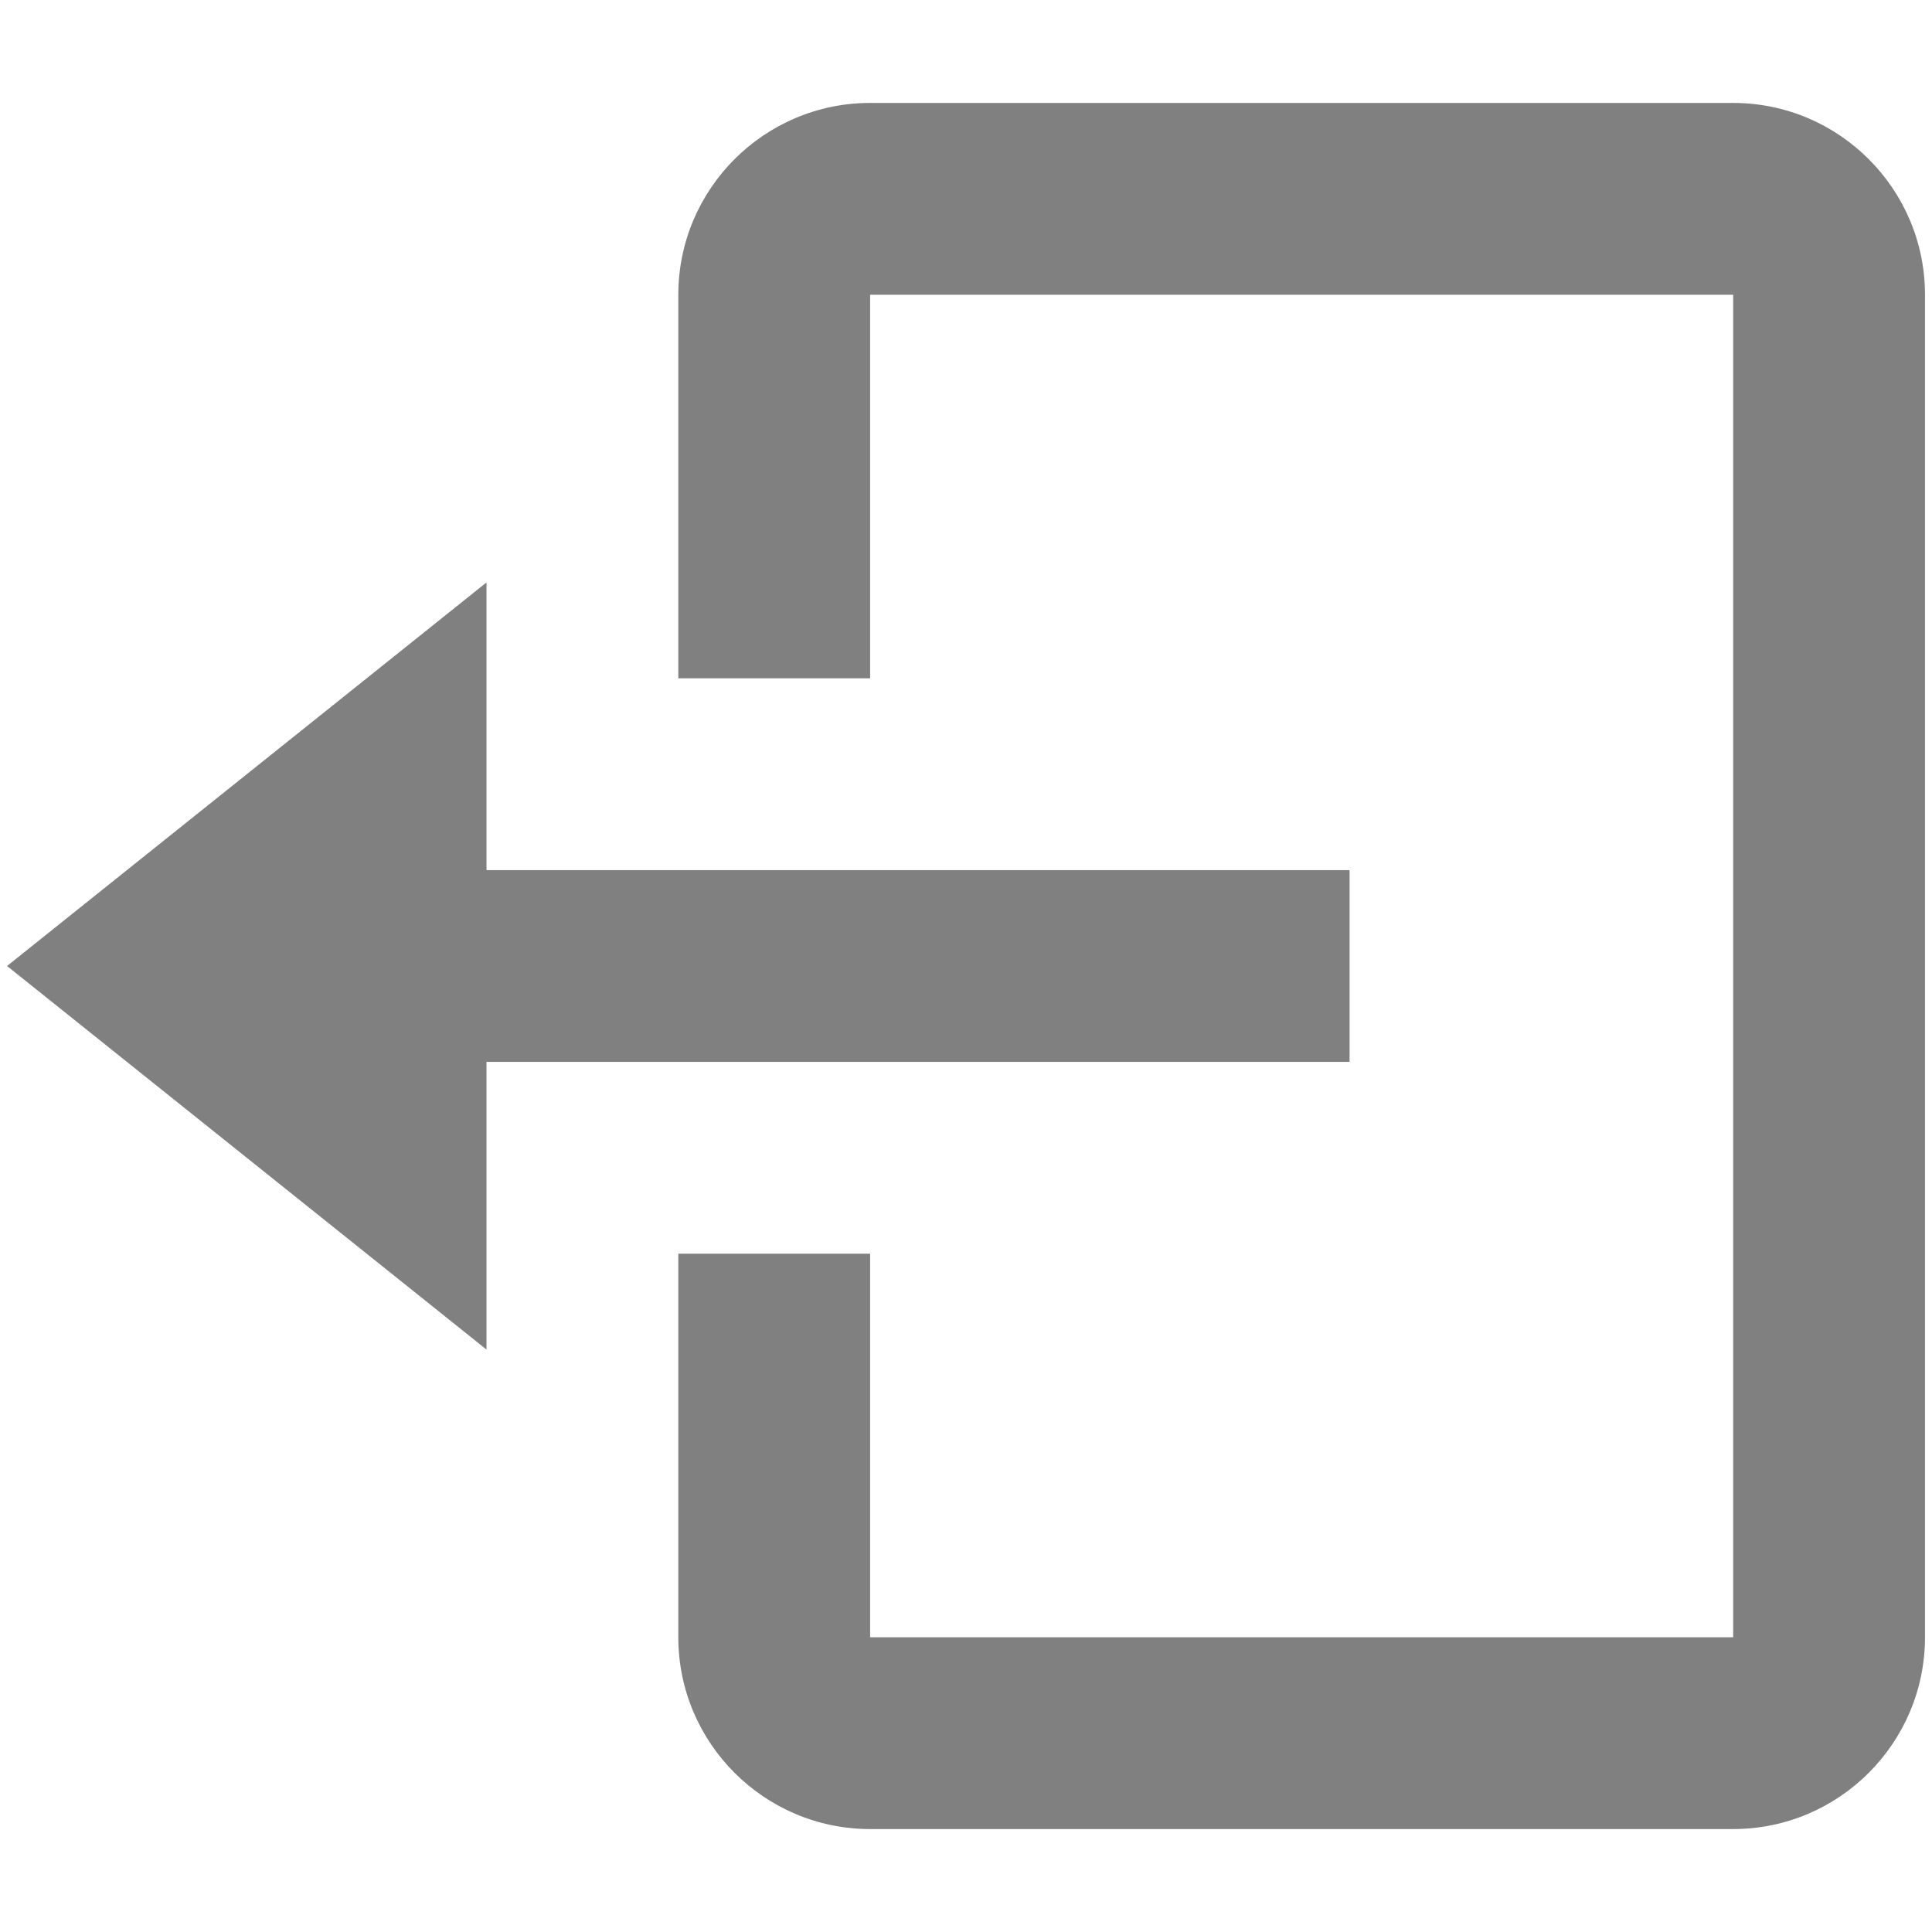
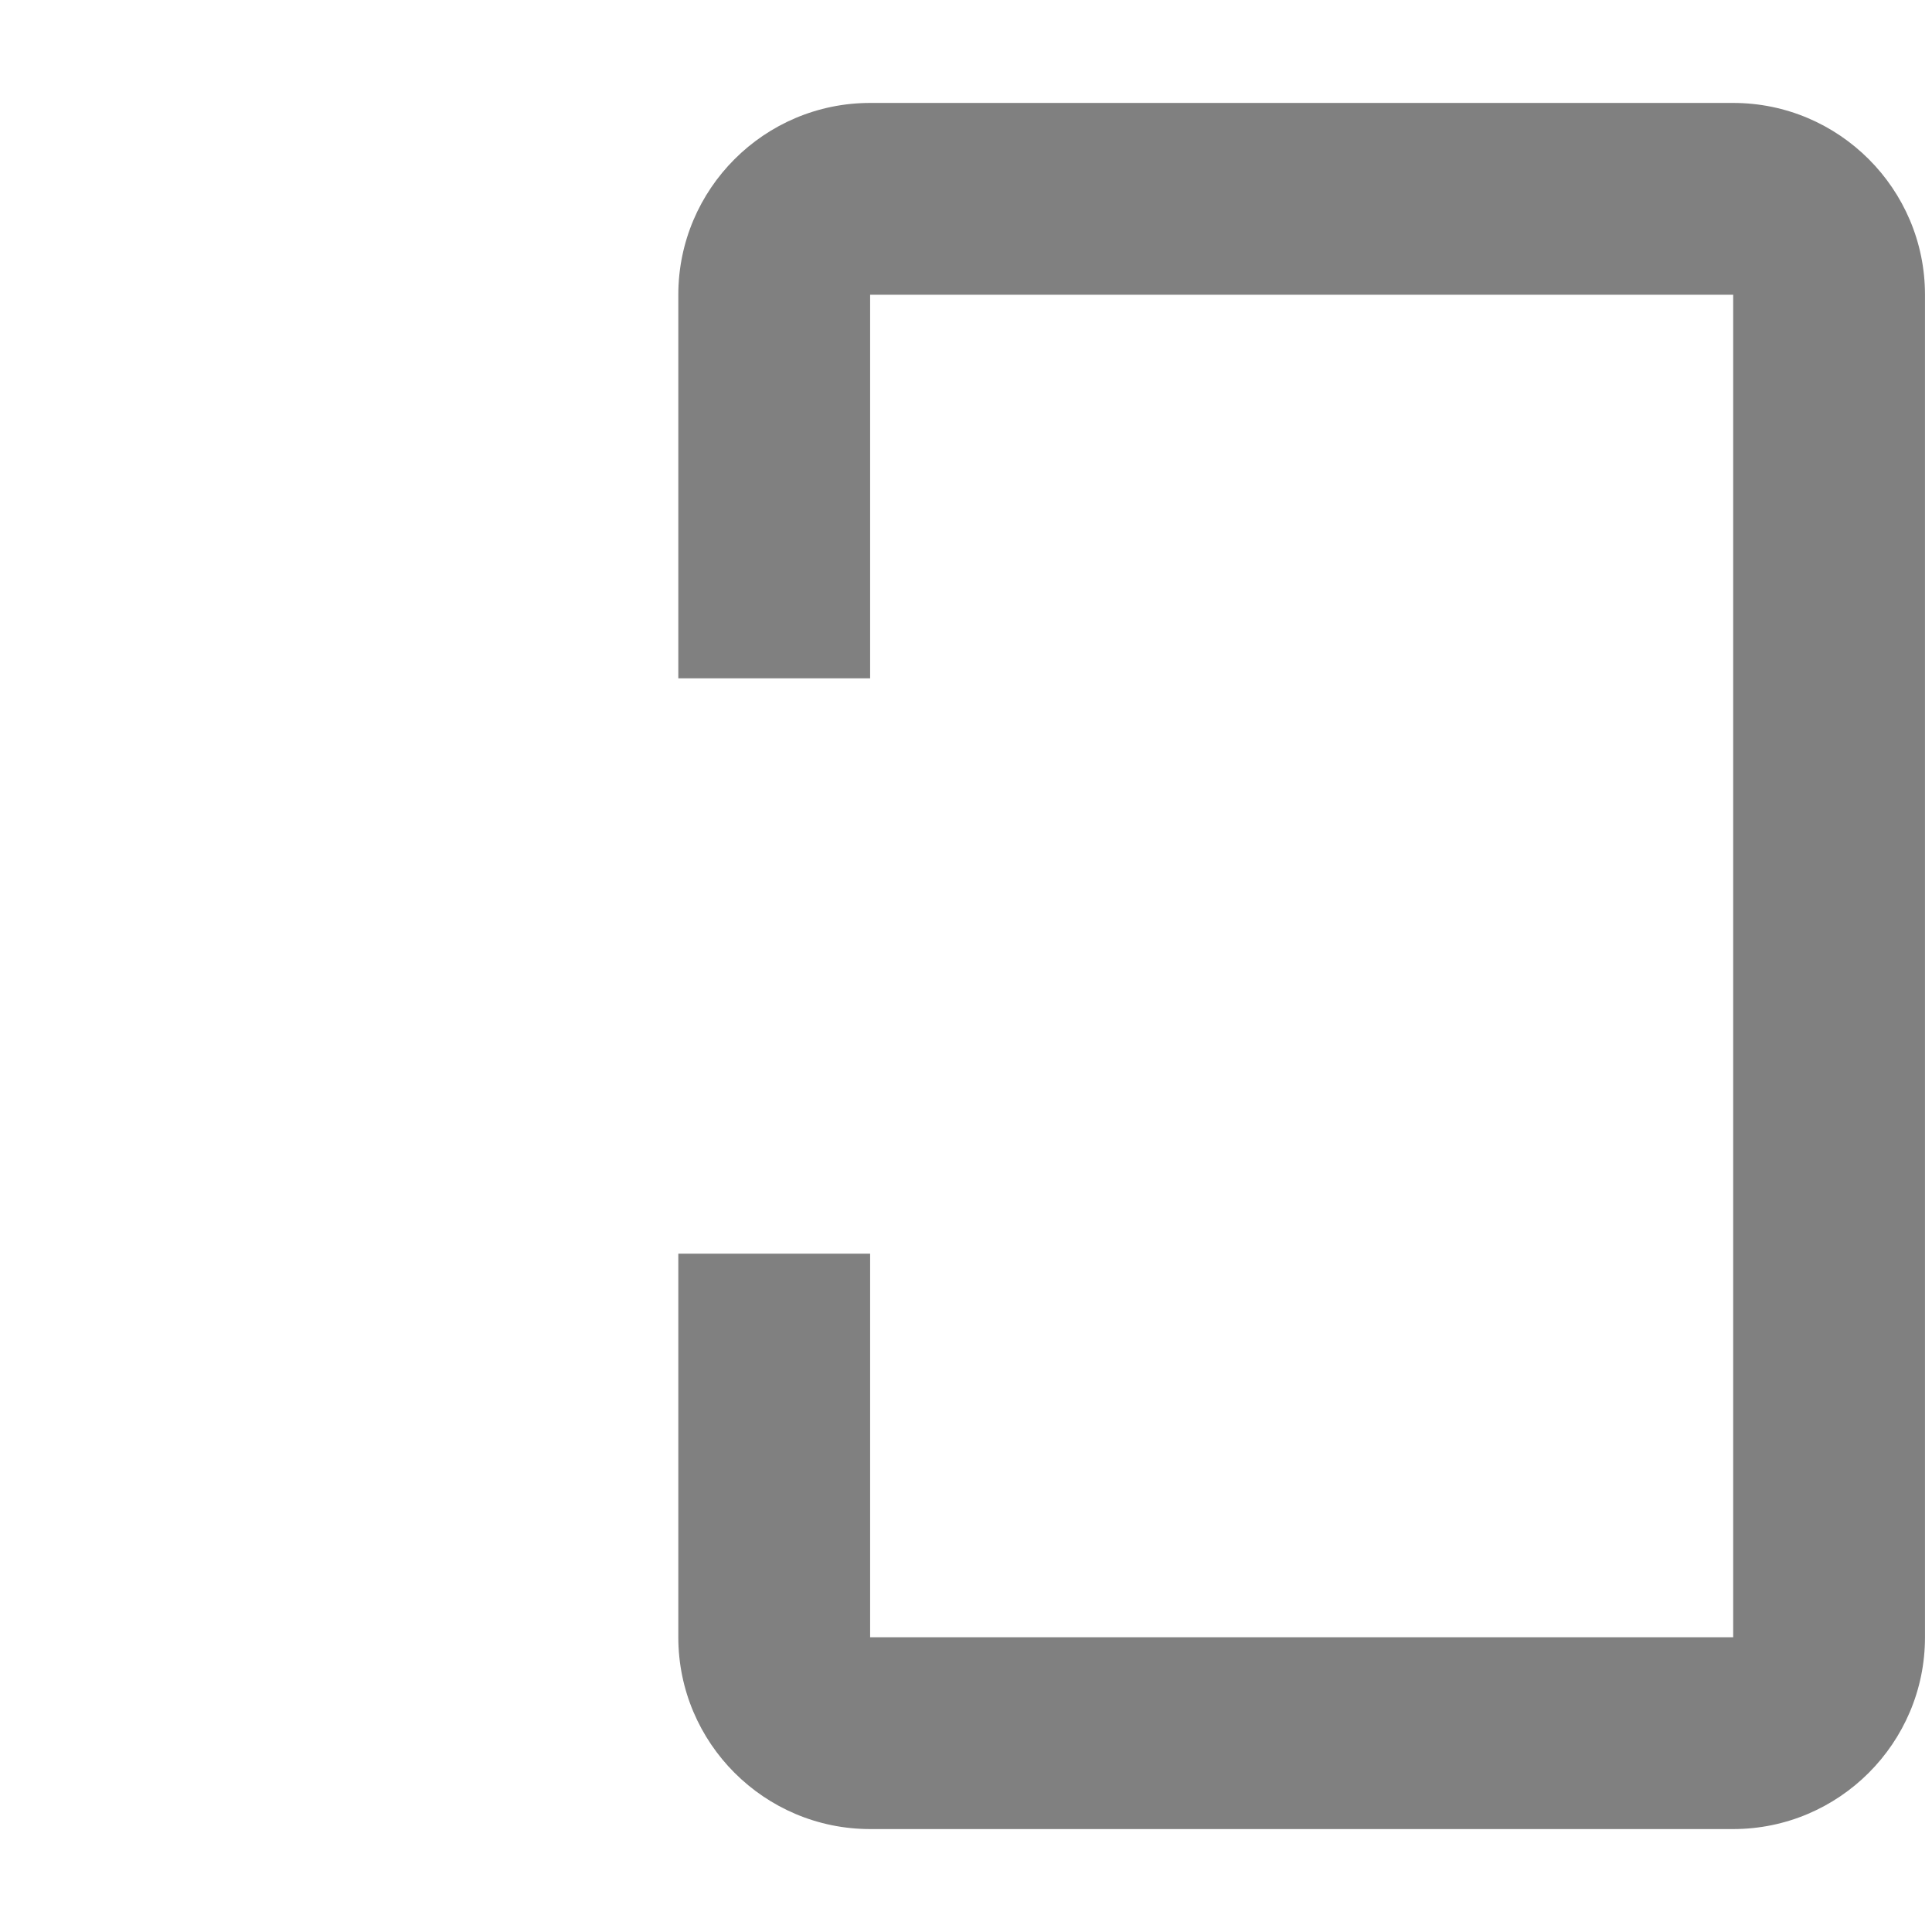
<svg xmlns="http://www.w3.org/2000/svg" xmlns:ns1="http://sodipodi.sourceforge.net/DTD/sodipodi-0.dtd" xmlns:ns2="http://www.inkscape.org/namespaces/inkscape" fill="currentColor" viewBox="0 0 32 32" version="1.1" id="svg6" ns1:docname="logout.svg" width="32" height="32" ns2:version="1.1.1 (3bf5ae0d25, 2021-09-20)">
  <defs id="defs10" />
  <ns1:namedview id="namedview8" pagecolor="#ffffff" bordercolor="#666666" borderopacity="1.0" ns2:pageshadow="2" ns2:pageopacity="0.0" ns2:pagecheckerboard="0" showgrid="false" ns2:zoom="17.166667" ns2:cx="12.436893" ns2:cy="13.252427" ns2:window-width="1920" ns2:window-height="1009" ns2:window-x="-8" ns2:window-y="-8" ns2:window-maximized="1" ns2:current-layer="svg6" />
-   <path d="M 22.353,17.588 V 14.412 H 8.058 V 9.647 L 0.117,16 8.058,22.353 V 17.588 Z" id="path2" style="stroke-width:1.588;fill:#808080" />
  <path d="M 28.707,1.705 H 14.412 c -1.752,0 -3.177,1.425 -3.177,3.177 v 6.353 h 3.177 V 4.882 H 28.707 V 27.118 H 14.412 v -6.353 h -3.177 v 6.353 c 0,1.752 1.425,3.177 3.177,3.177 h 14.295 c 1.752,0 3.177,-1.425 3.177,-3.177 V 4.882 c 0,-1.752 -1.425,-3.177 -3.177,-3.177 z" id="path4" style="stroke-width:1.588;fill:#808080" />
</svg>